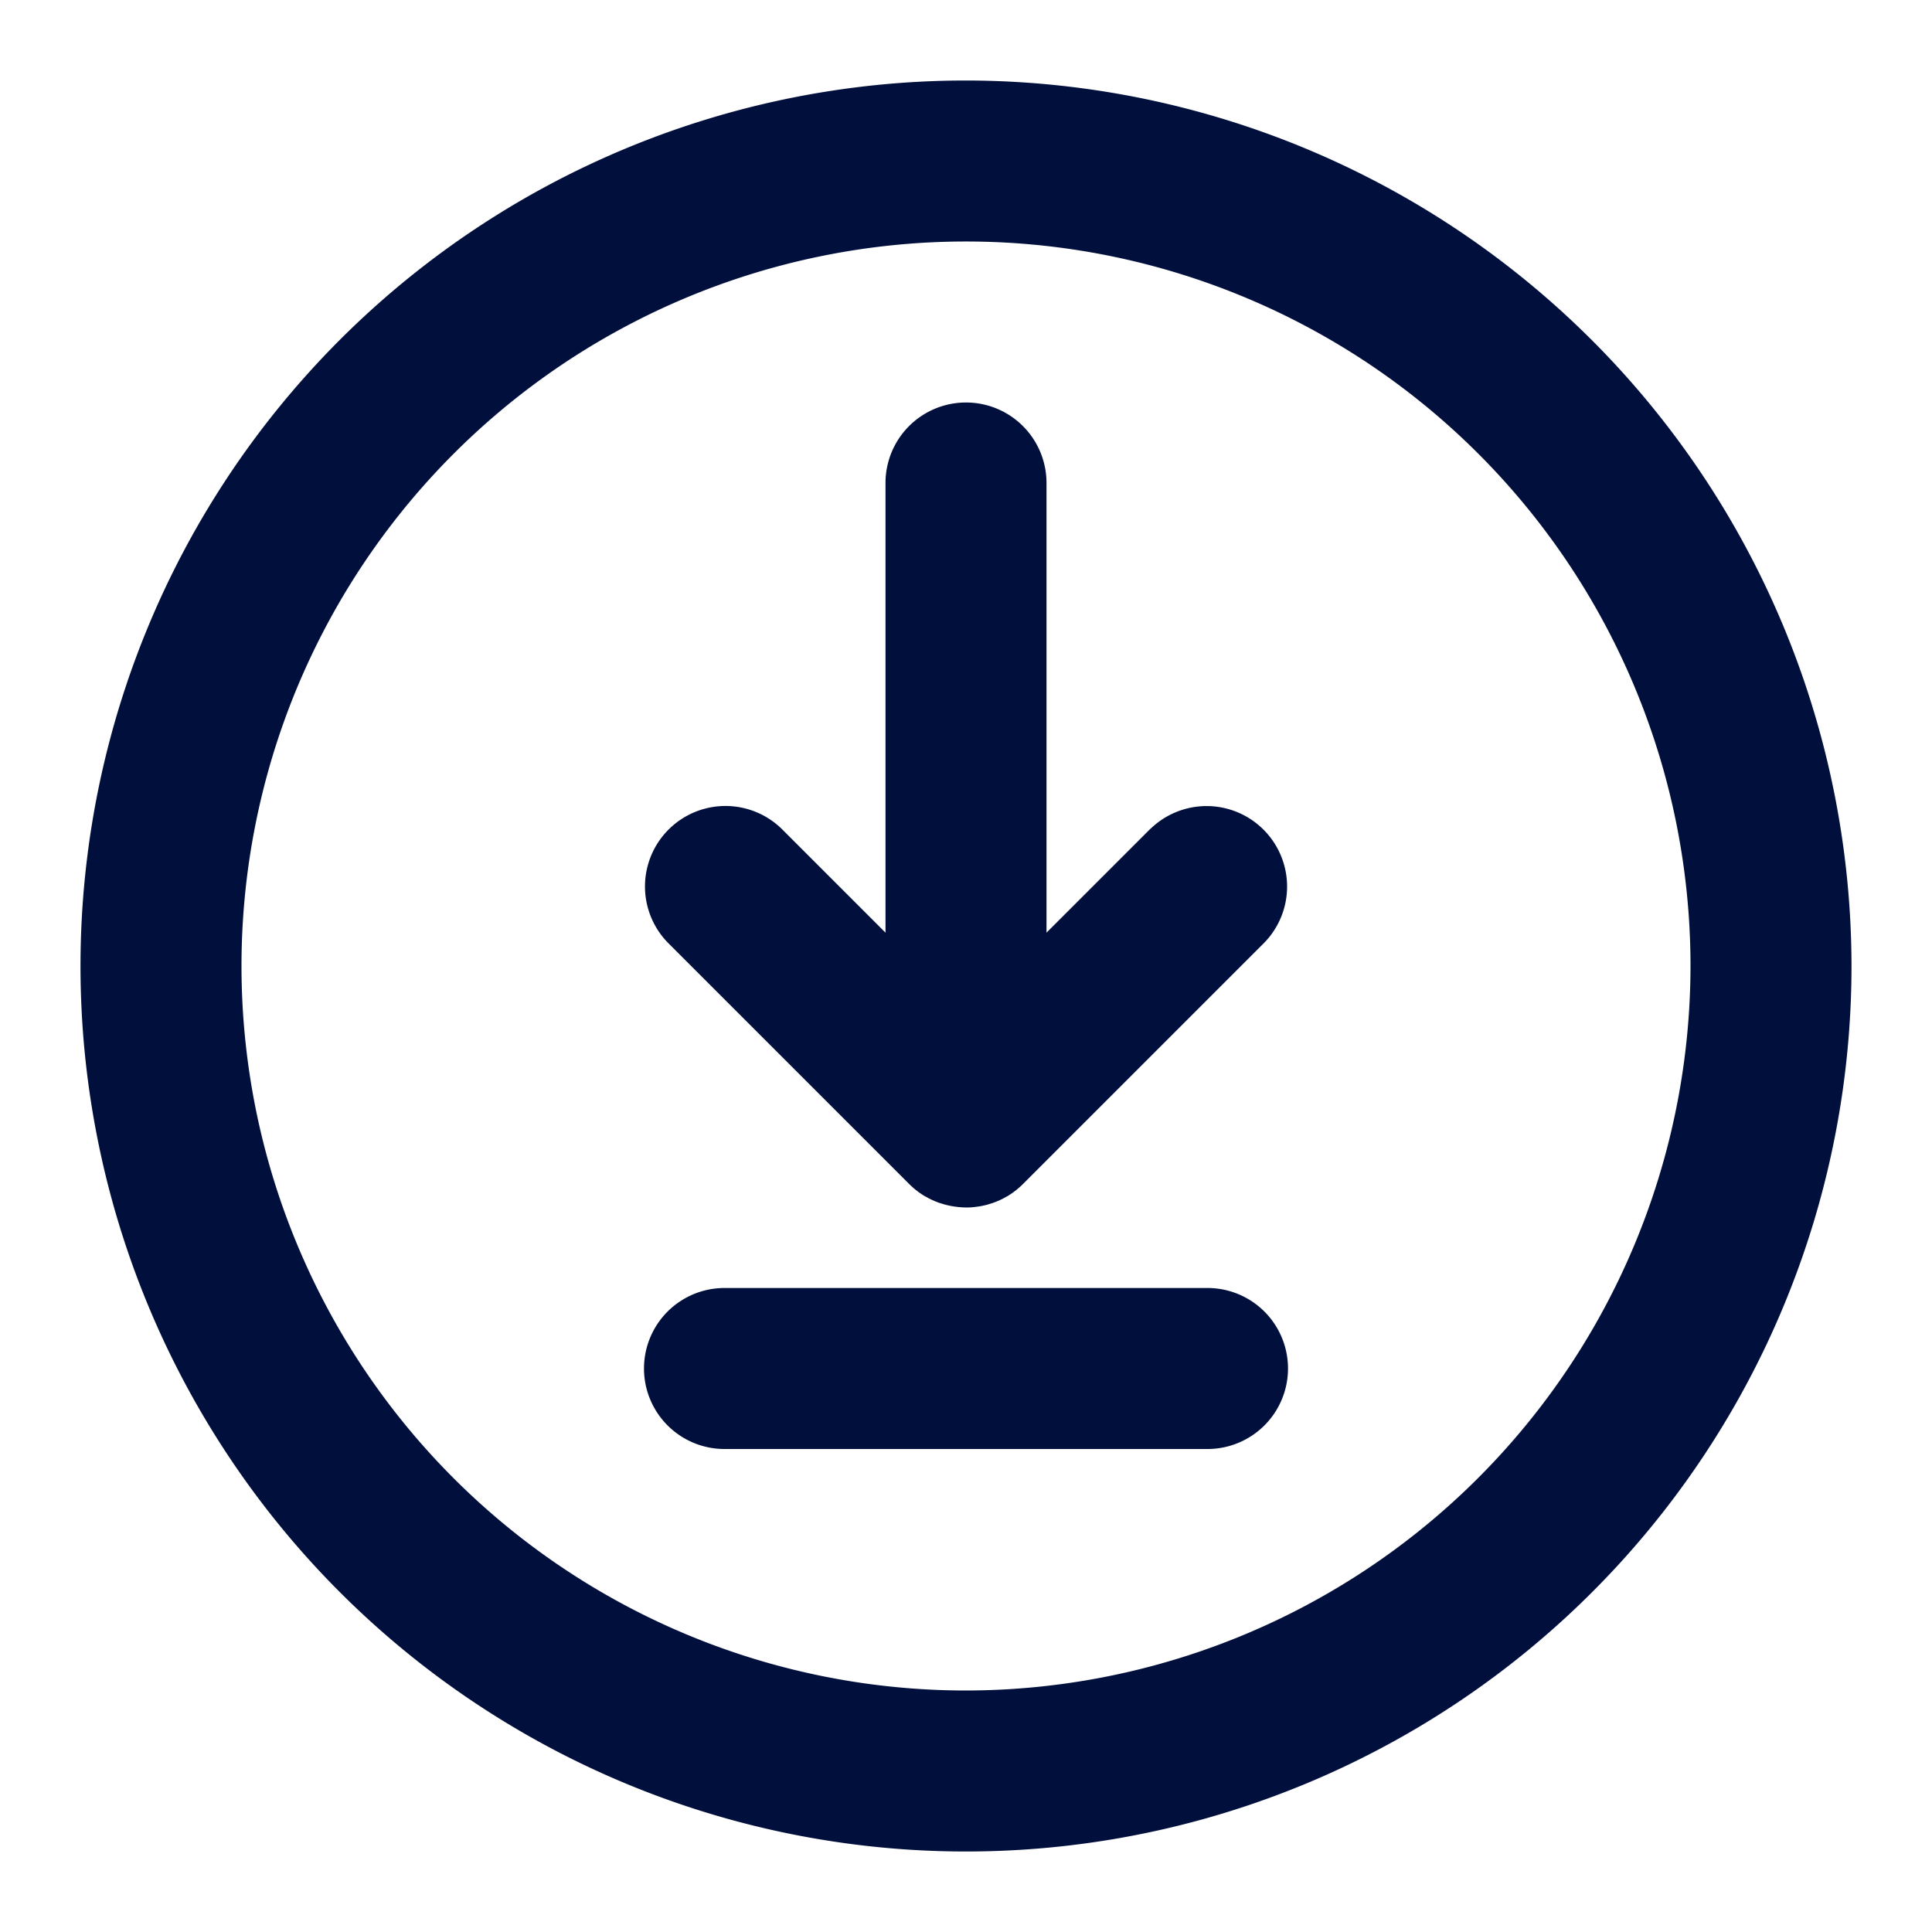
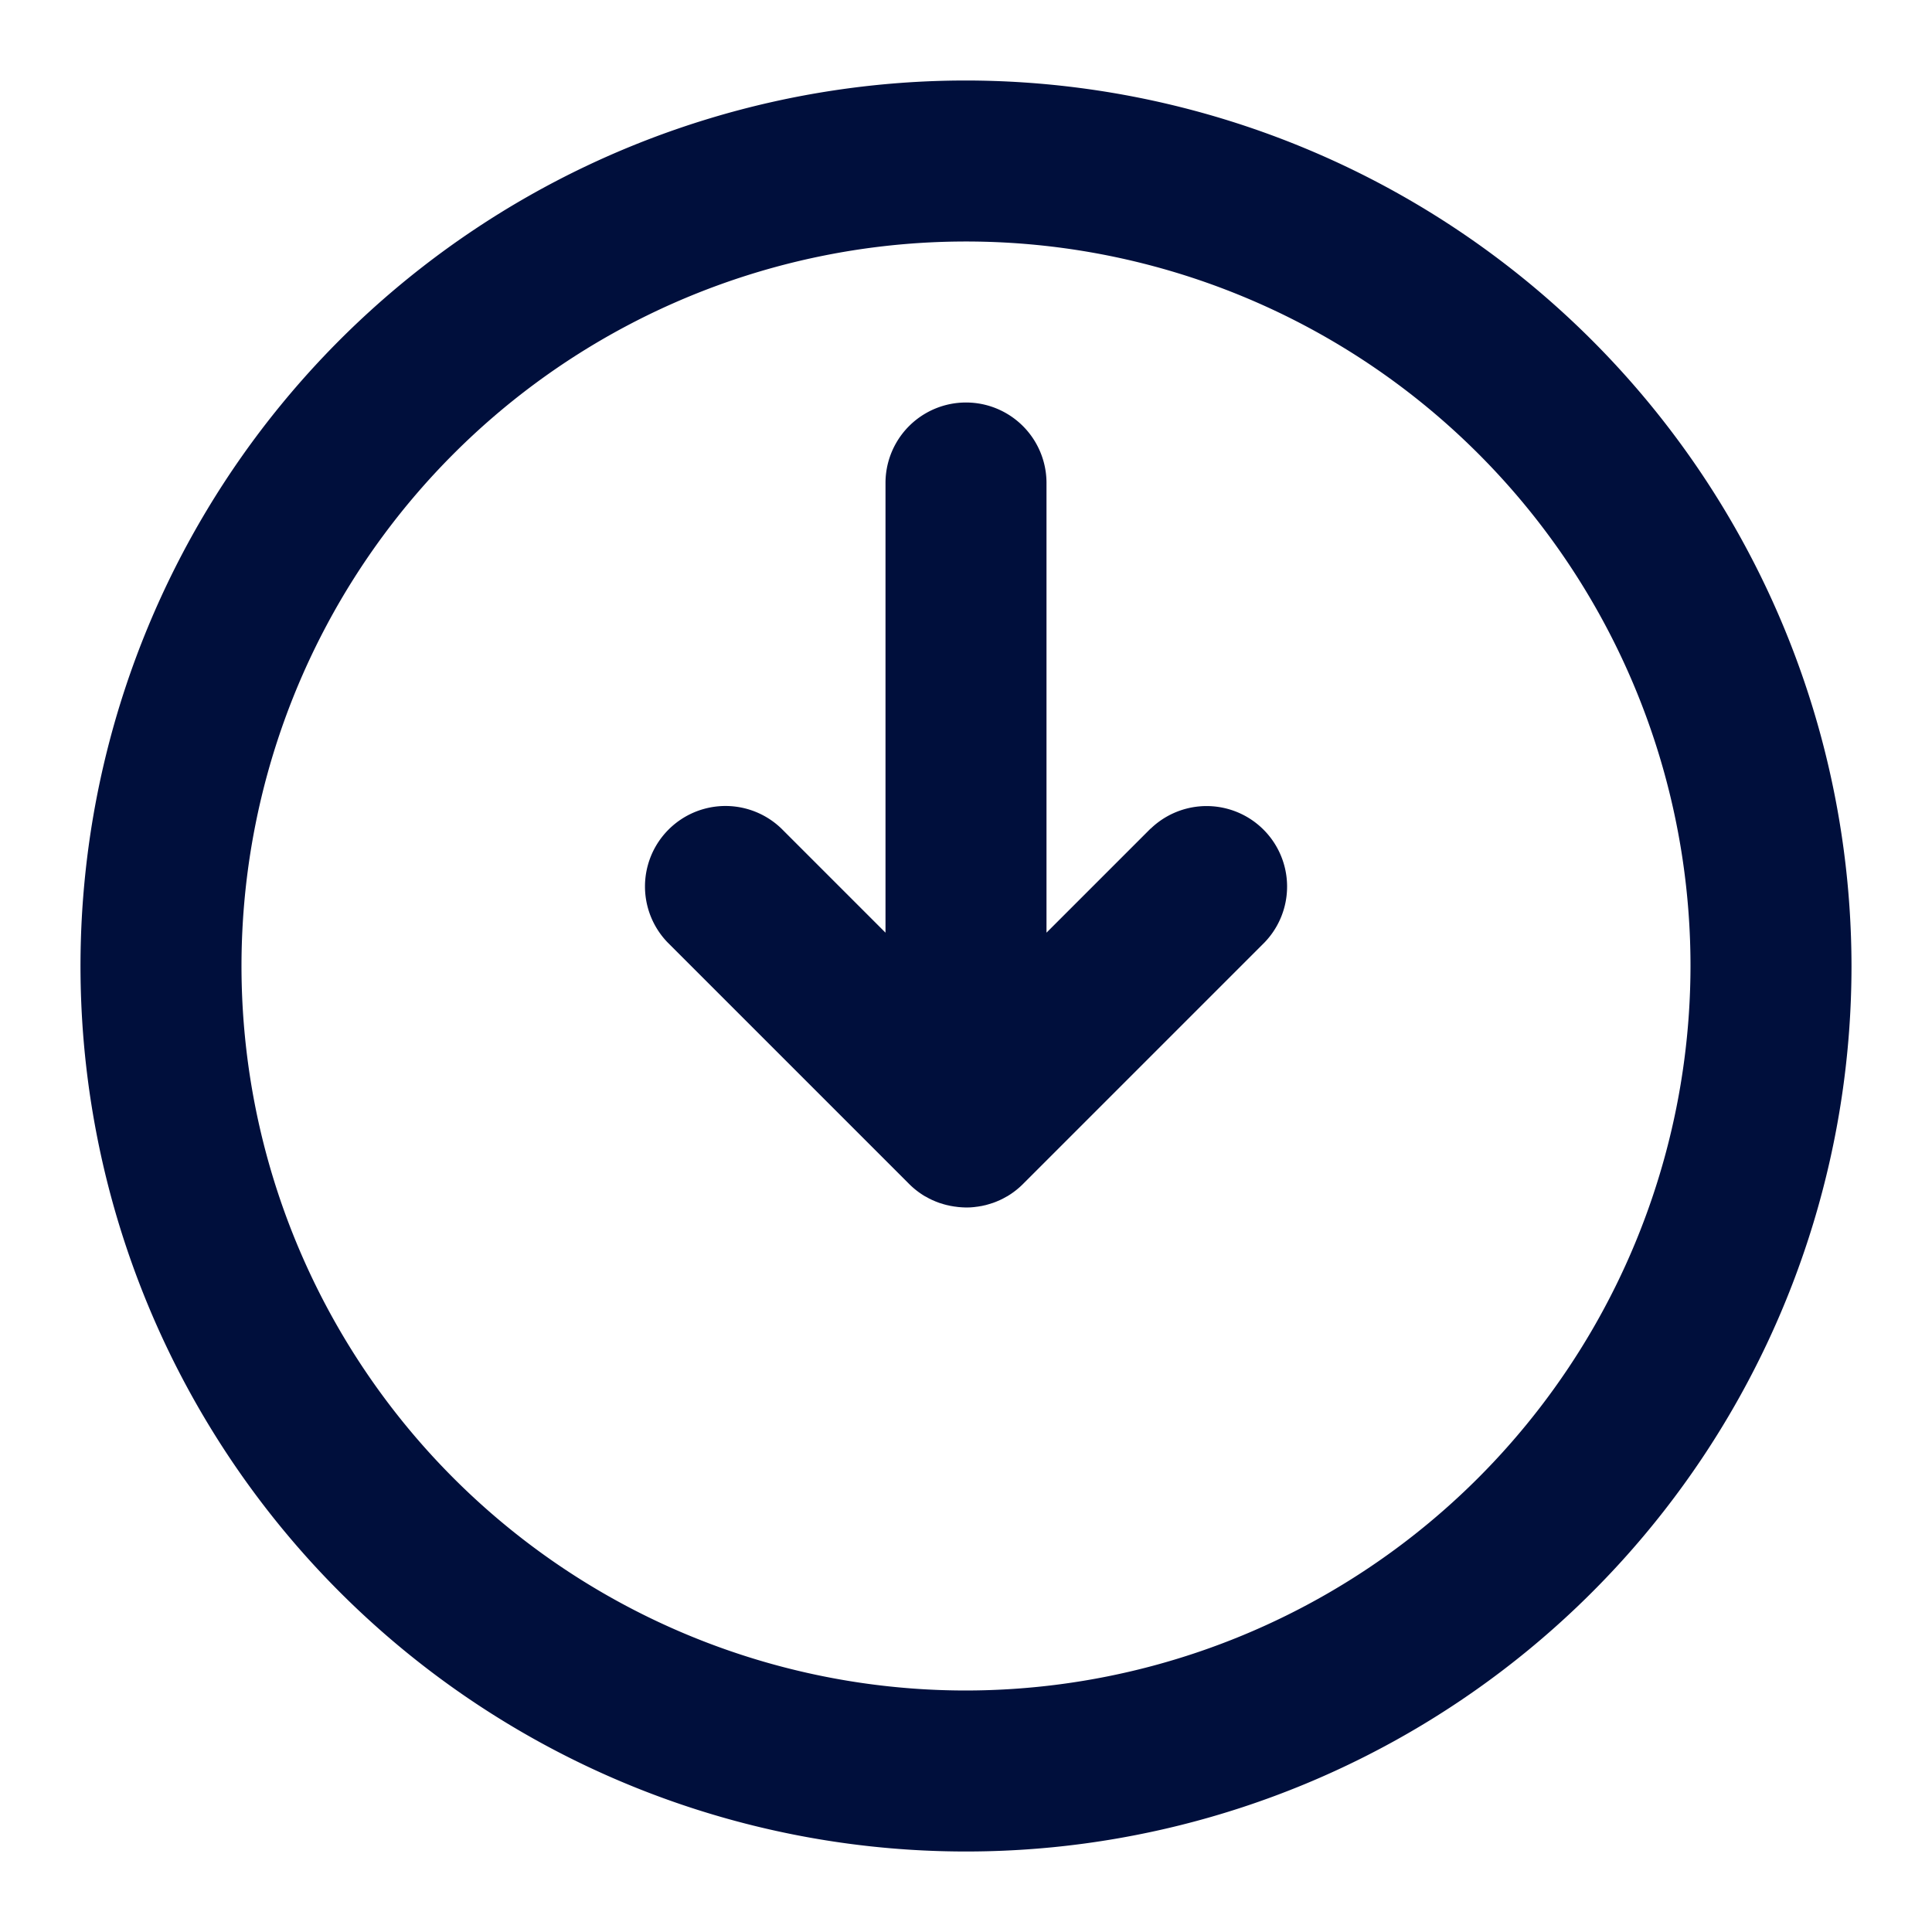
<svg xmlns="http://www.w3.org/2000/svg" id="kuraray_icons" viewBox="0 0 24 24">
  <path d="M14.293,10.293,13,11.586V6a1,1,0,0,0-2,0v5.586L9.707,10.293a1,1,0,0,0-1.414,1.414l2.99,2.99a1.005,1.005,0,0,0,.208.164l.003.001.04.022.005.003.039.019.005.002.039.017.008.003.039.015.004.001.042.013.006.002.041.011.006.001.04.009.012.002.035.006.017.002.03.004.023.002.027.002L12,15l.049-.001.027-.002.023-.002.031-.004.017-.002.035-.006.013-.002.04-.009.006-.001L12.28,14.96l.006-.002.042-.013.004-.001.04-.015.007-.003.04-.017.004-.002.039-.019.005-.003.04-.022.003-.001a1.002,1.002,0,0,0,.208-.164l2.99-2.99a1,1,0,0,0-1.414-1.414Z" fill="#000f3c" />
-   <path d="M15,16H9a1,1,0,0,0,0,2h6a1,1,0,0,0,0-2Z" fill="#000f3c" />
  <path d="M11.999,1A11,11,0,1,0,23,12,11.012,11.012,0,0,0,11.999,1Zm0,20A9,9,0,1,1,21,12,9.01,9.01,0,0,1,11.999,21Z" fill="#000f3c" />
</svg>